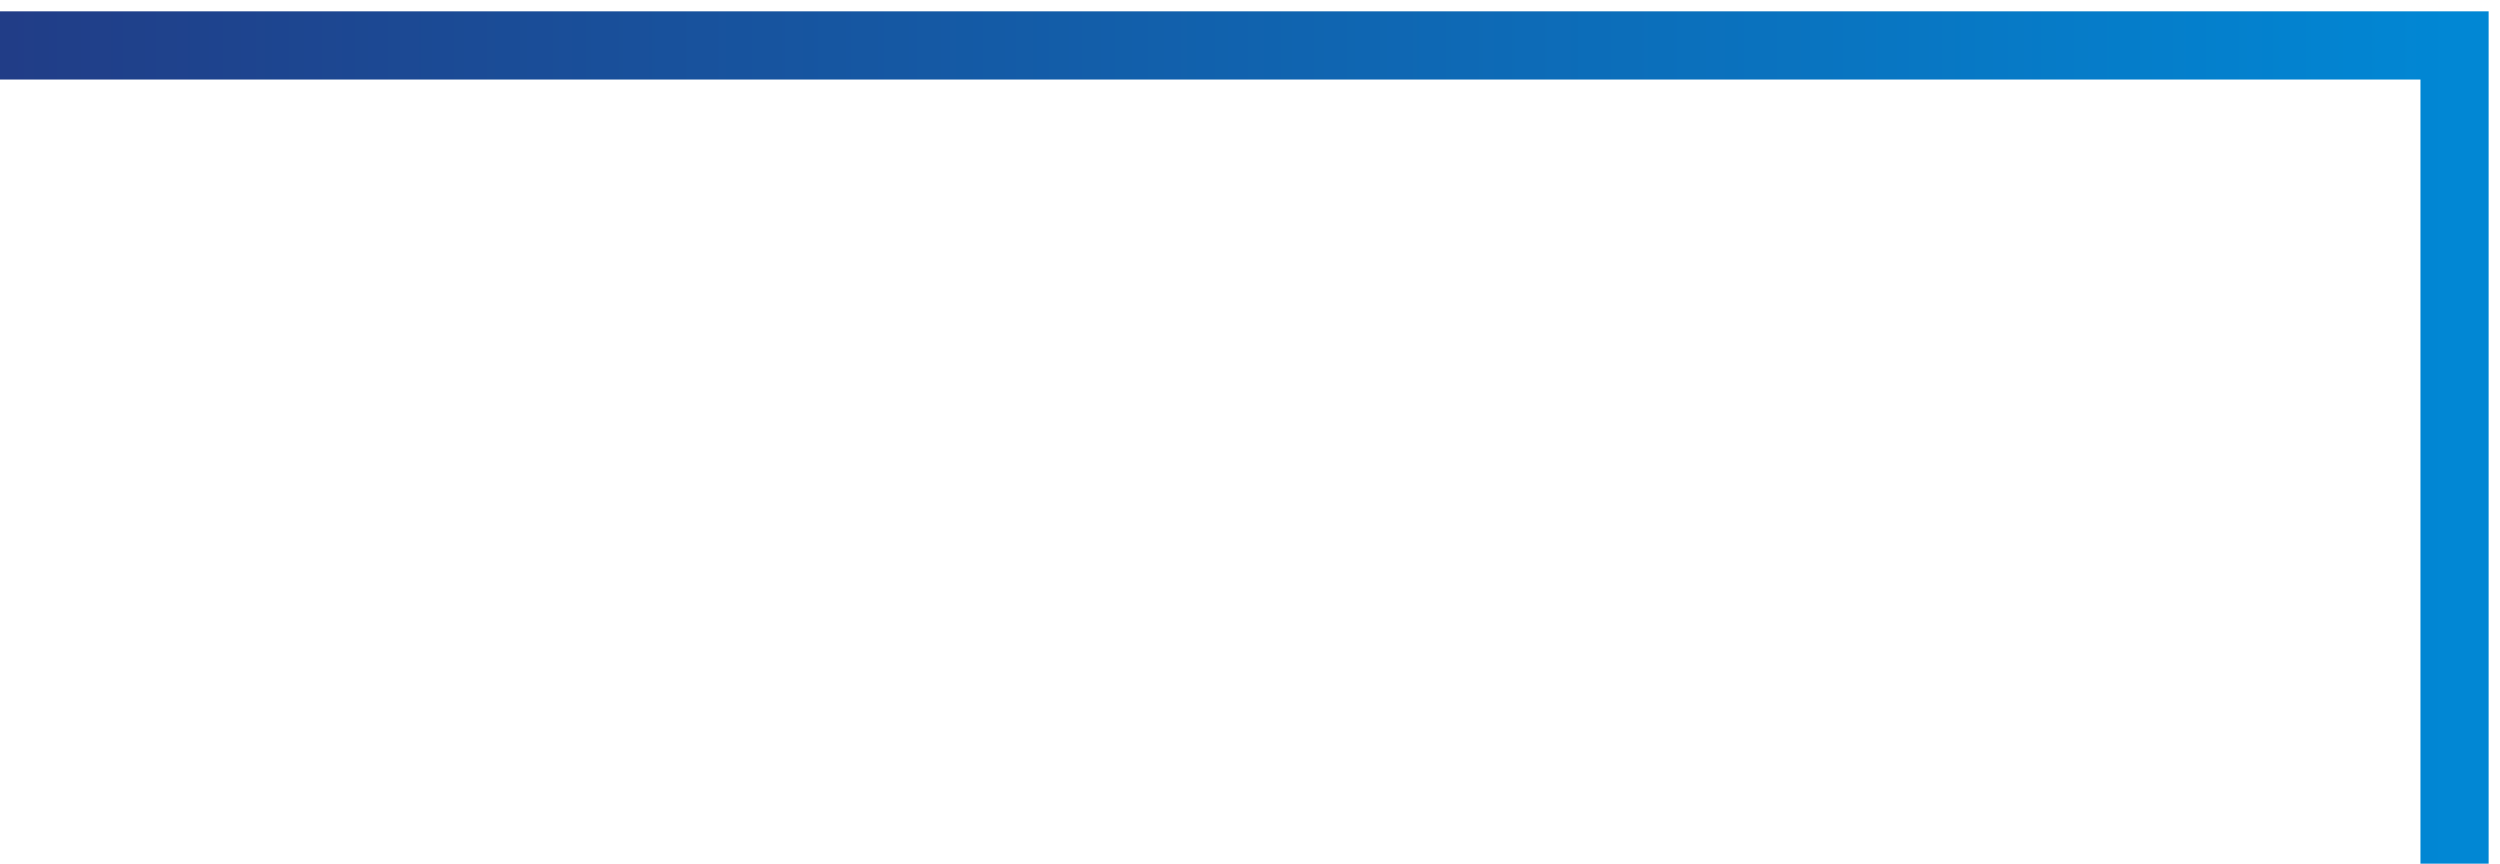
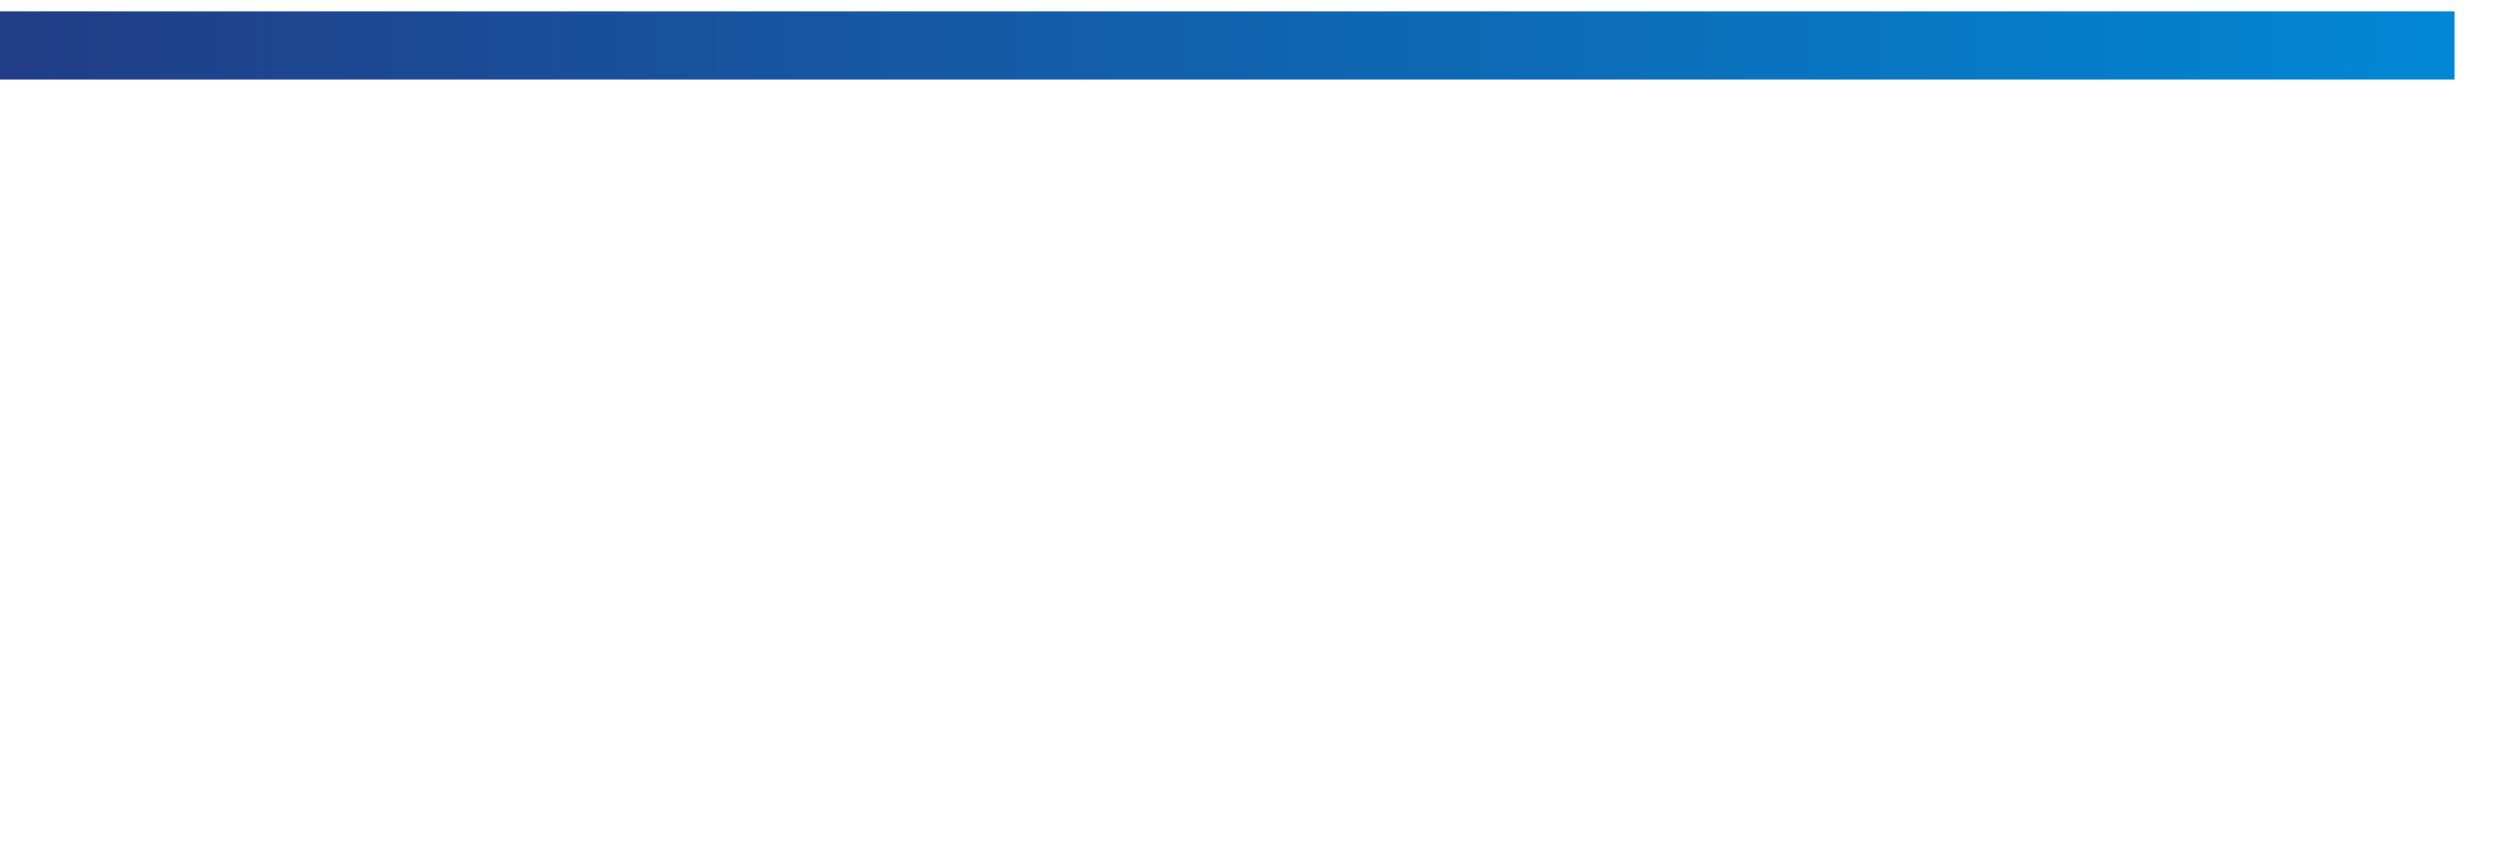
<svg xmlns="http://www.w3.org/2000/svg" width="110" height="38" viewBox="0 0 110 38" fill="none">
-   <path d="M0 2L108 2L108 38" stroke="url(#paint0_linear_7650_804)" stroke-width="3" />
+   <path d="M0 2L108 2" stroke="url(#paint0_linear_7650_804)" stroke-width="3" />
  <defs>
    <linearGradient id="paint0_linear_7650_804" x1="-6.947" y1="20" x2="108" y2="20" gradientUnits="userSpaceOnUse">
      <stop stop-color="#233882" />
      <stop offset="1" stop-color="#0187D4" />
    </linearGradient>
  </defs>
</svg>